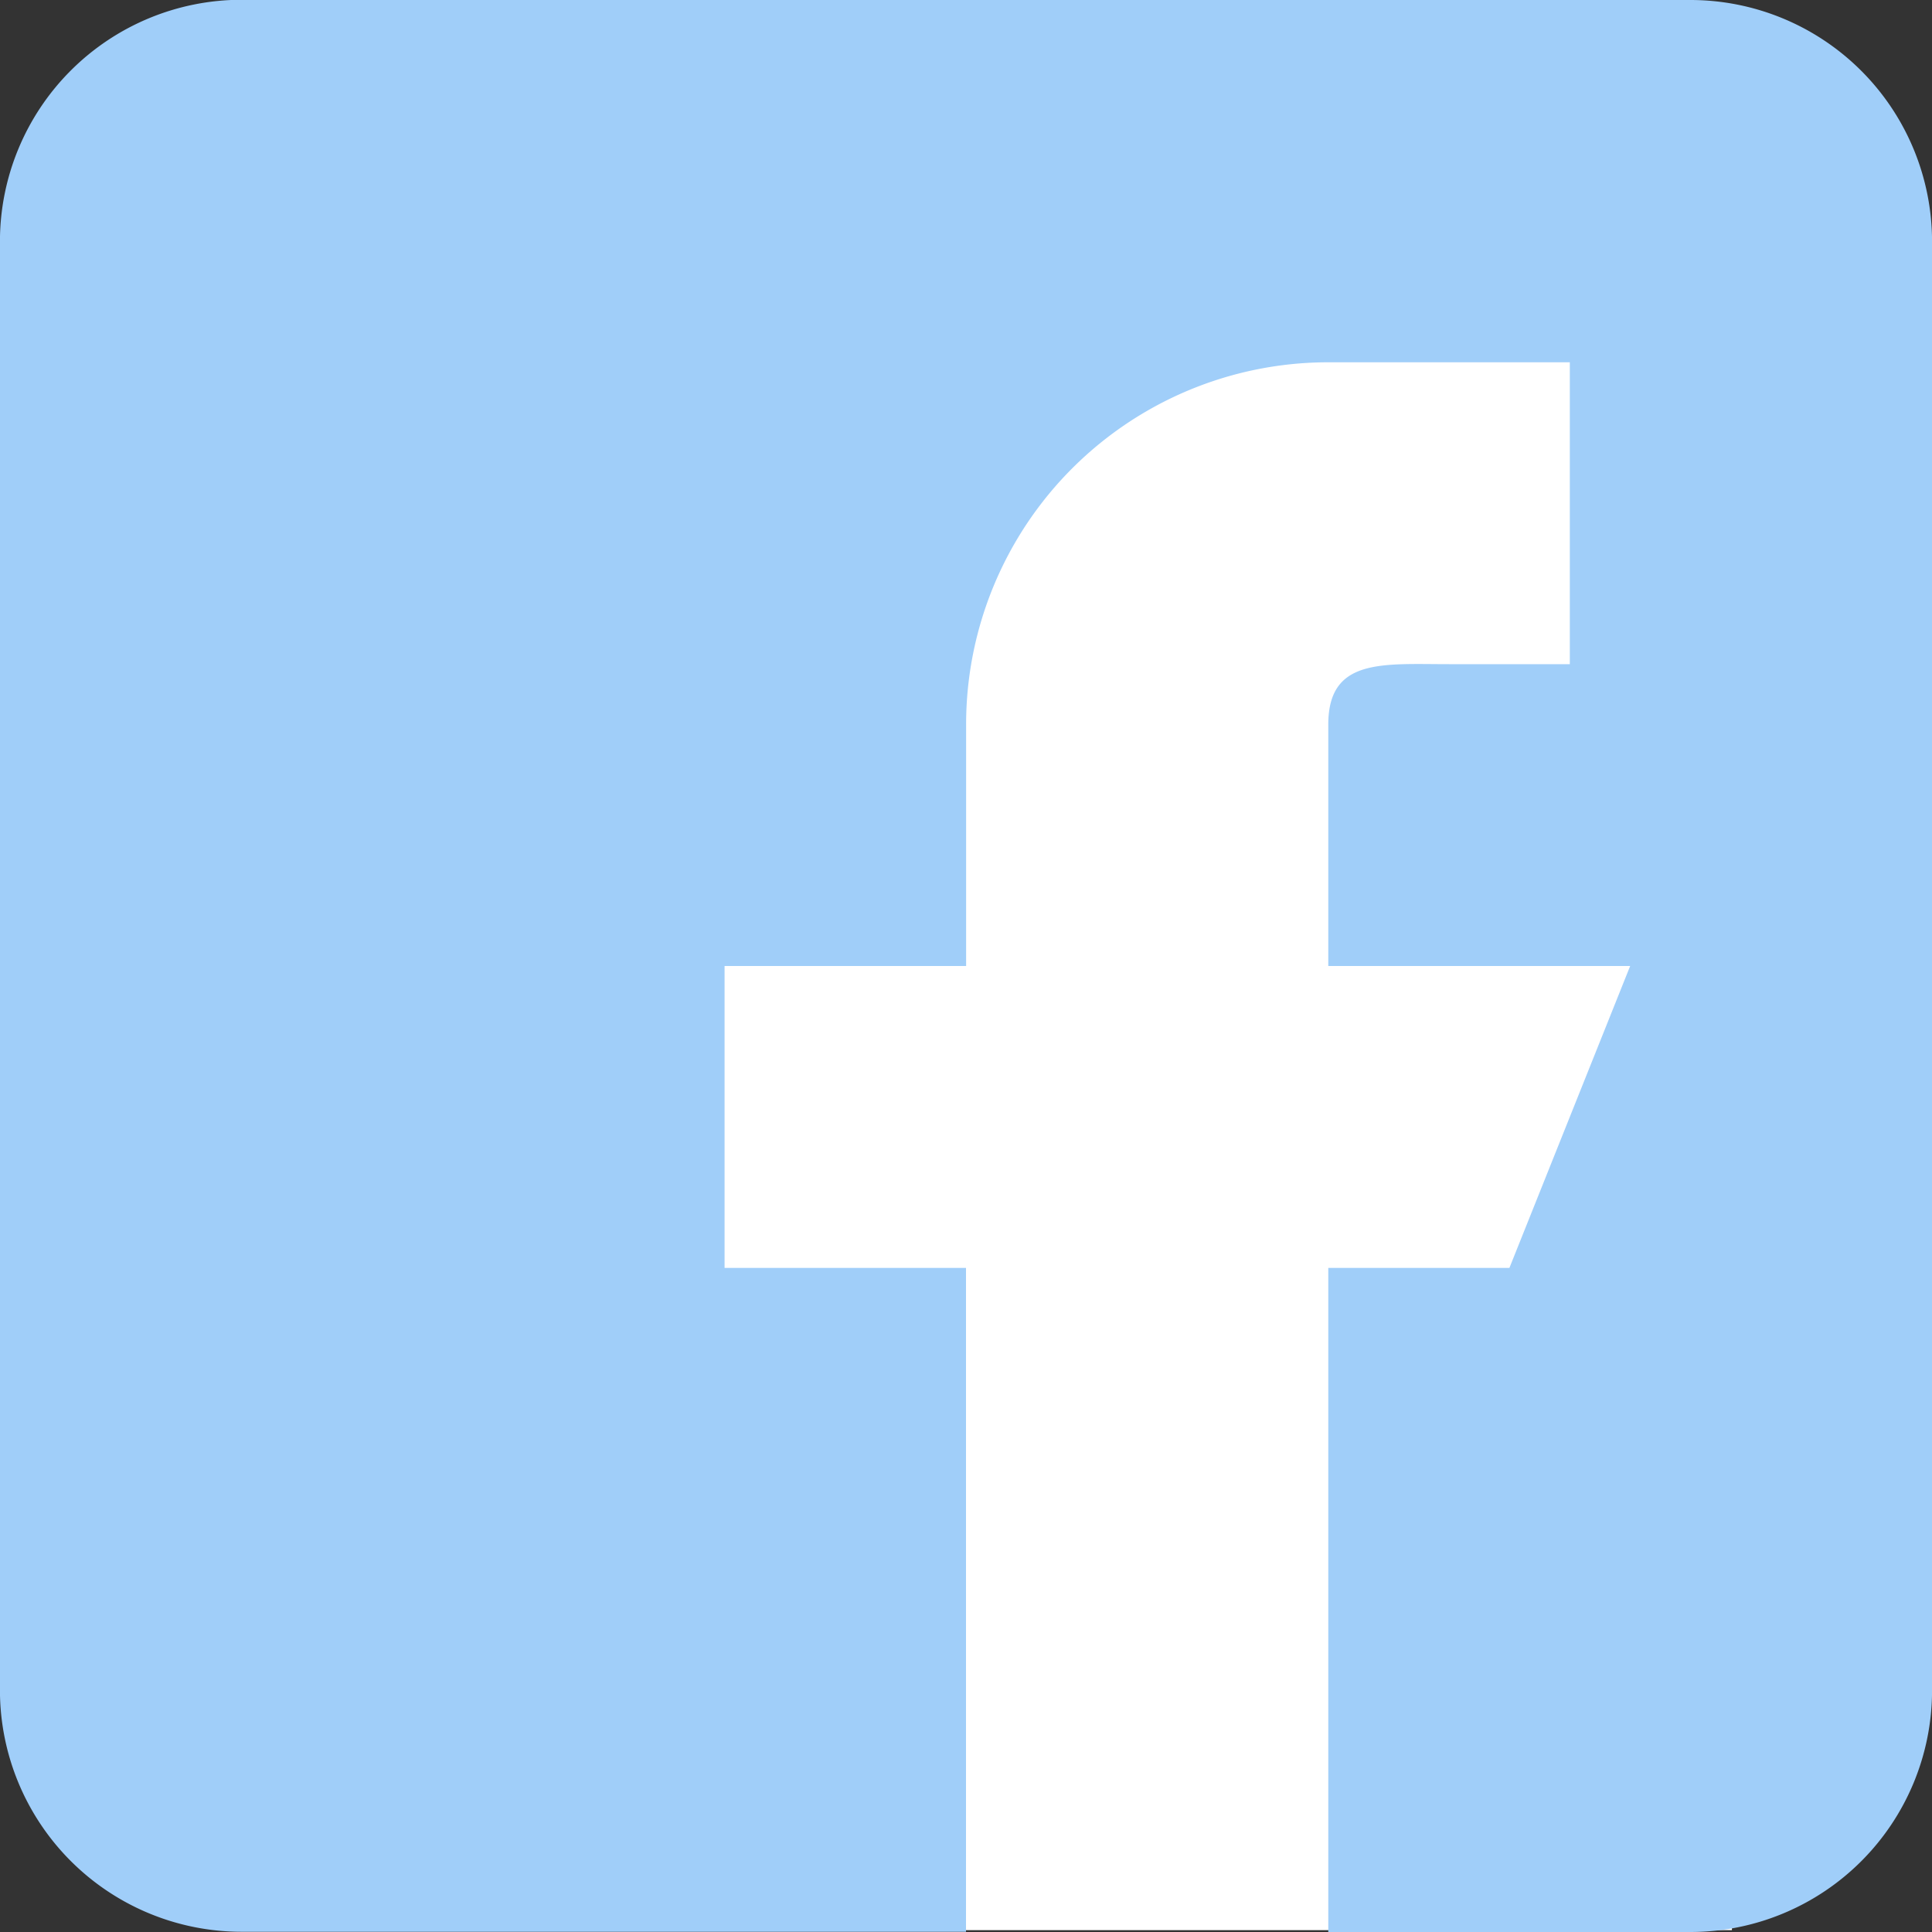
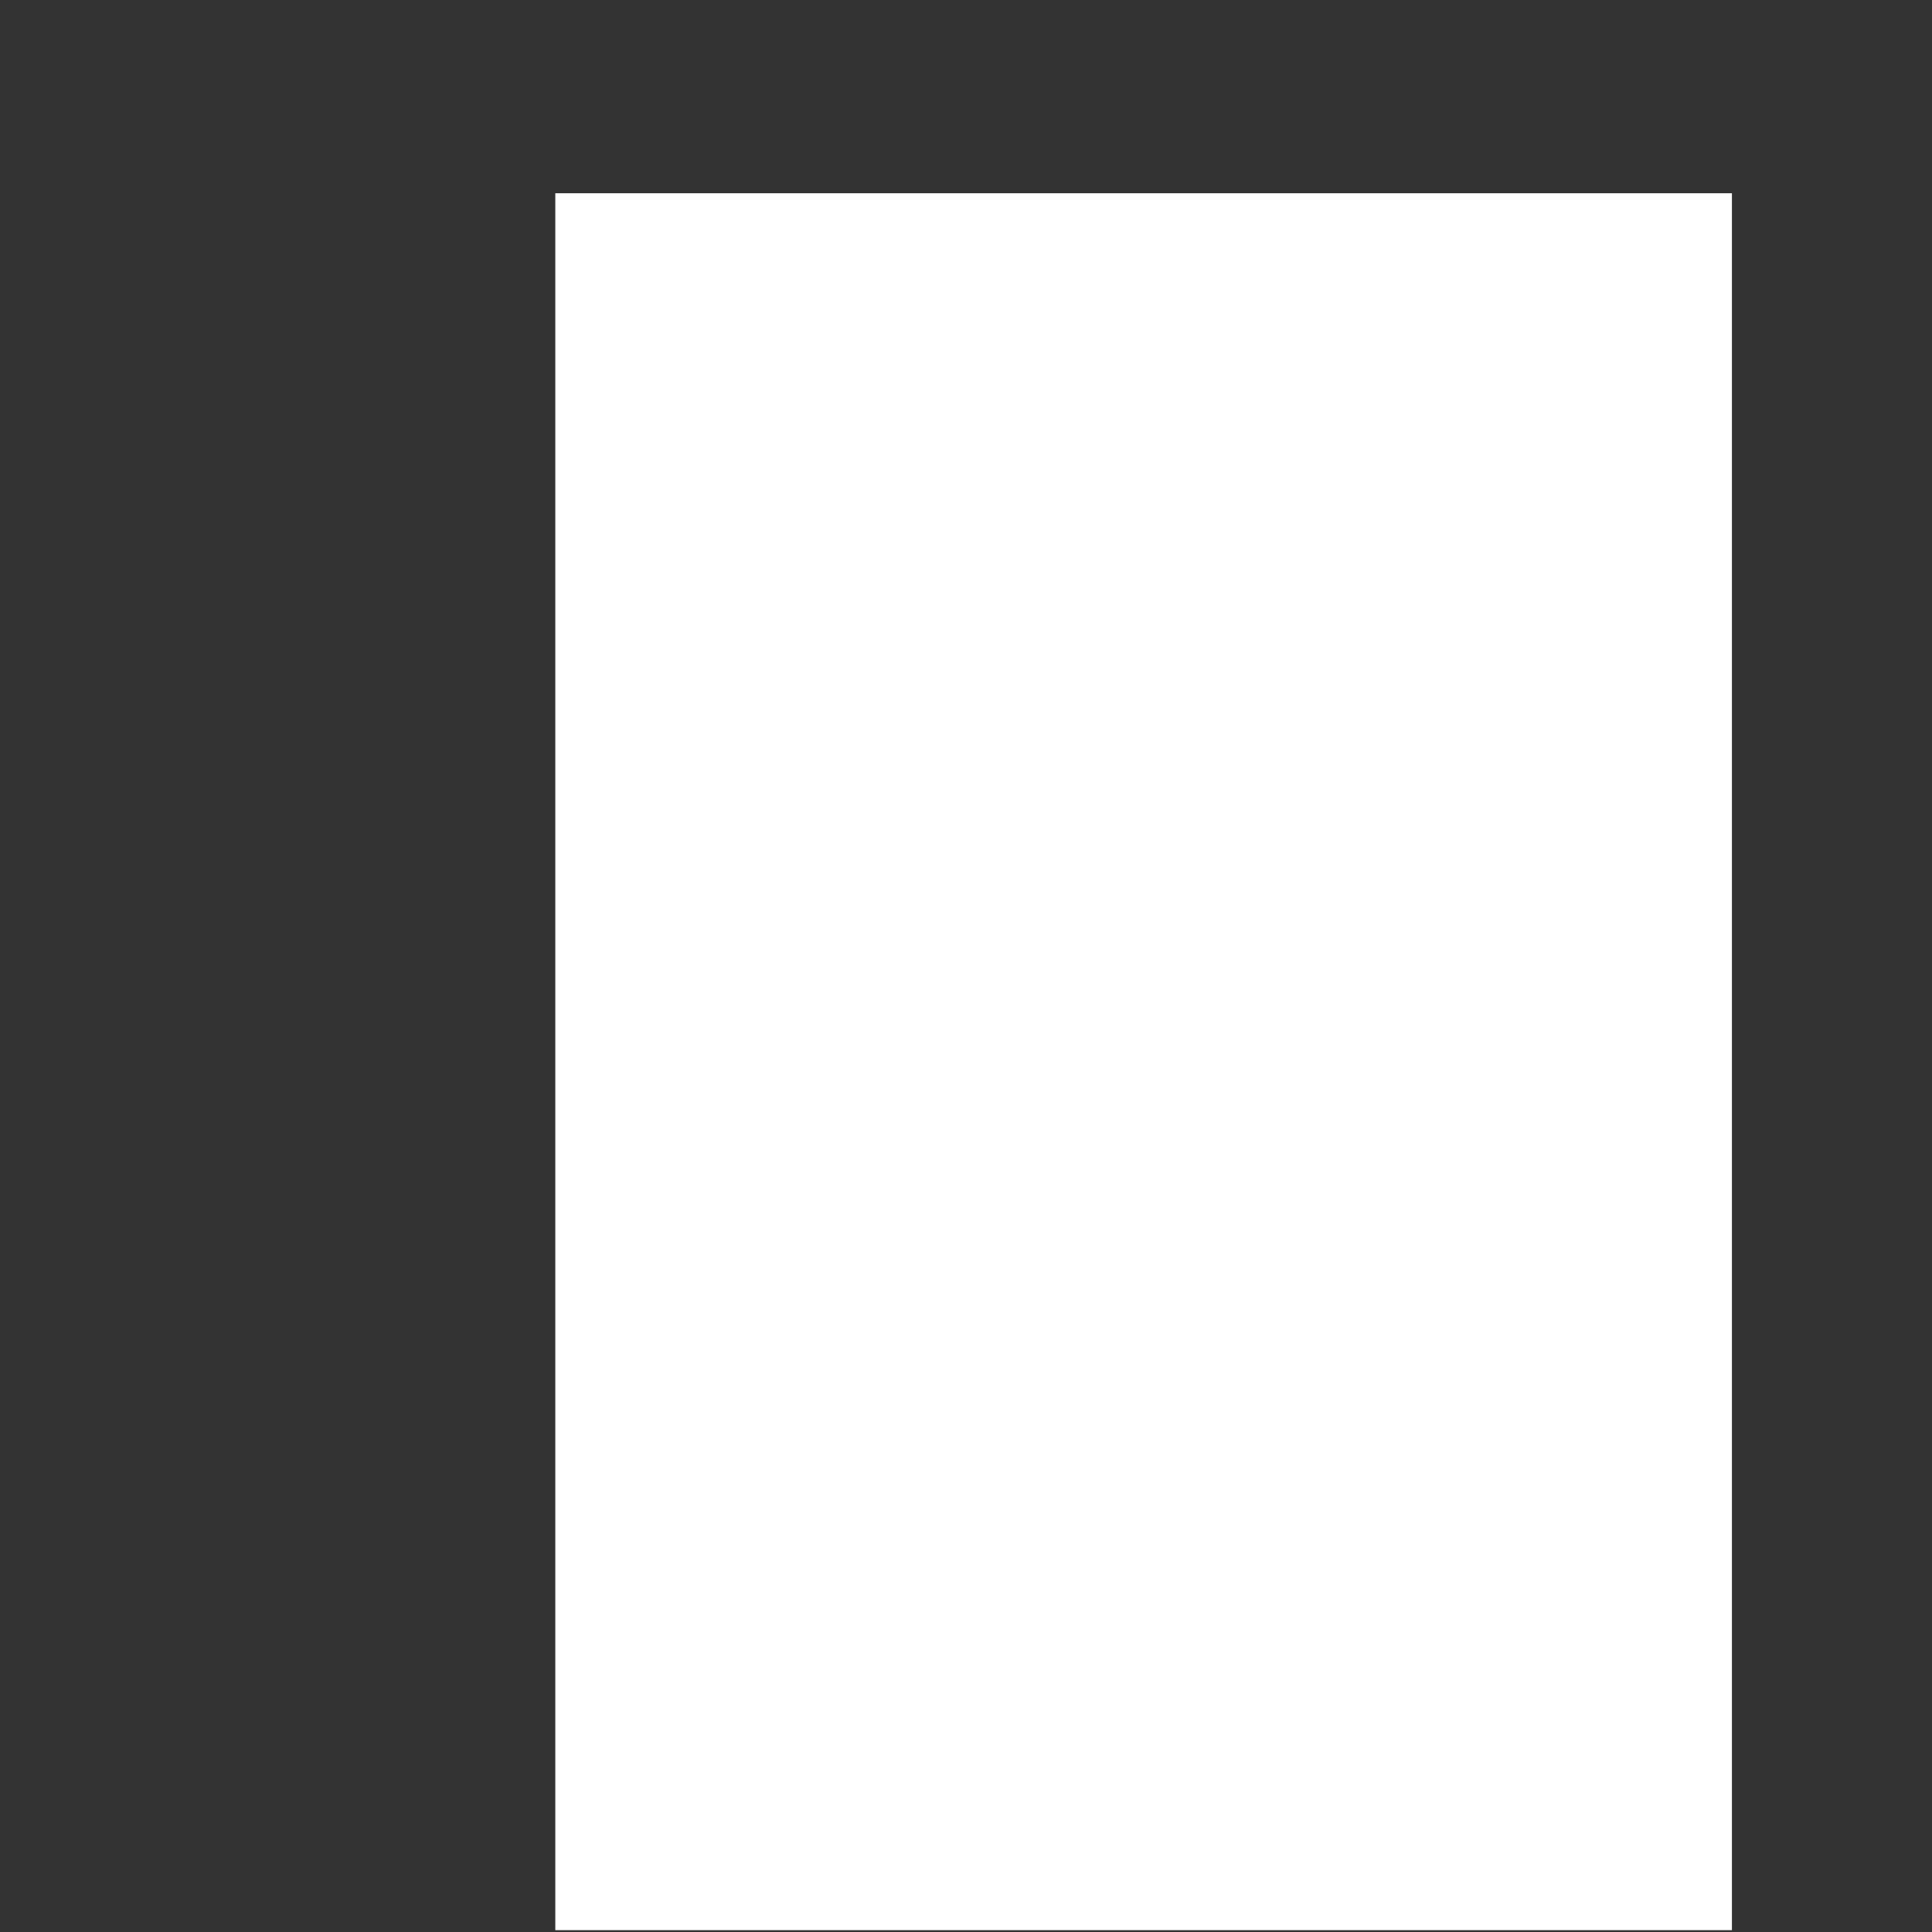
<svg xmlns="http://www.w3.org/2000/svg" width="34.482" height="34.482" viewBox="0 0 34.482 34.482">
  <rect x="0" y="0" width="34.482" height="34.482" fill="#333333" stroke="none" />
  <g id="Group_8348" data-name="Group 8348" transform="translate(0 0)">
    <g id="Group_9712" data-name="Group 9712">
      <rect id="Rectangle_1099" data-name="Rectangle 1099" width="21" height="31" transform="translate(9.911 3.449)" fill="#fff" />
-       <path id="Path_48" data-name="Path 48" d="M998.14,819.7H972.278a4.314,4.314,0,0,0-4.311,4.31v25.862a4.314,4.314,0,0,0,4.311,4.31h12.931V842.333H980.9v-5.388h4.311v-4.31a6.464,6.464,0,0,1,6.465-6.465h4.31v5.388H993.83c-1.189,0-2.155-.112-2.155,1.077v4.31h5.388l-2.155,5.388h-3.233v11.853h6.465a4.314,4.314,0,0,0,4.311-4.31V824.014a4.314,4.314,0,0,0-4.311-4.31Zm0,0" transform="translate(-967.968 -819.704)" fill="#a0cef9" />
    </g>
  </g>
</svg>